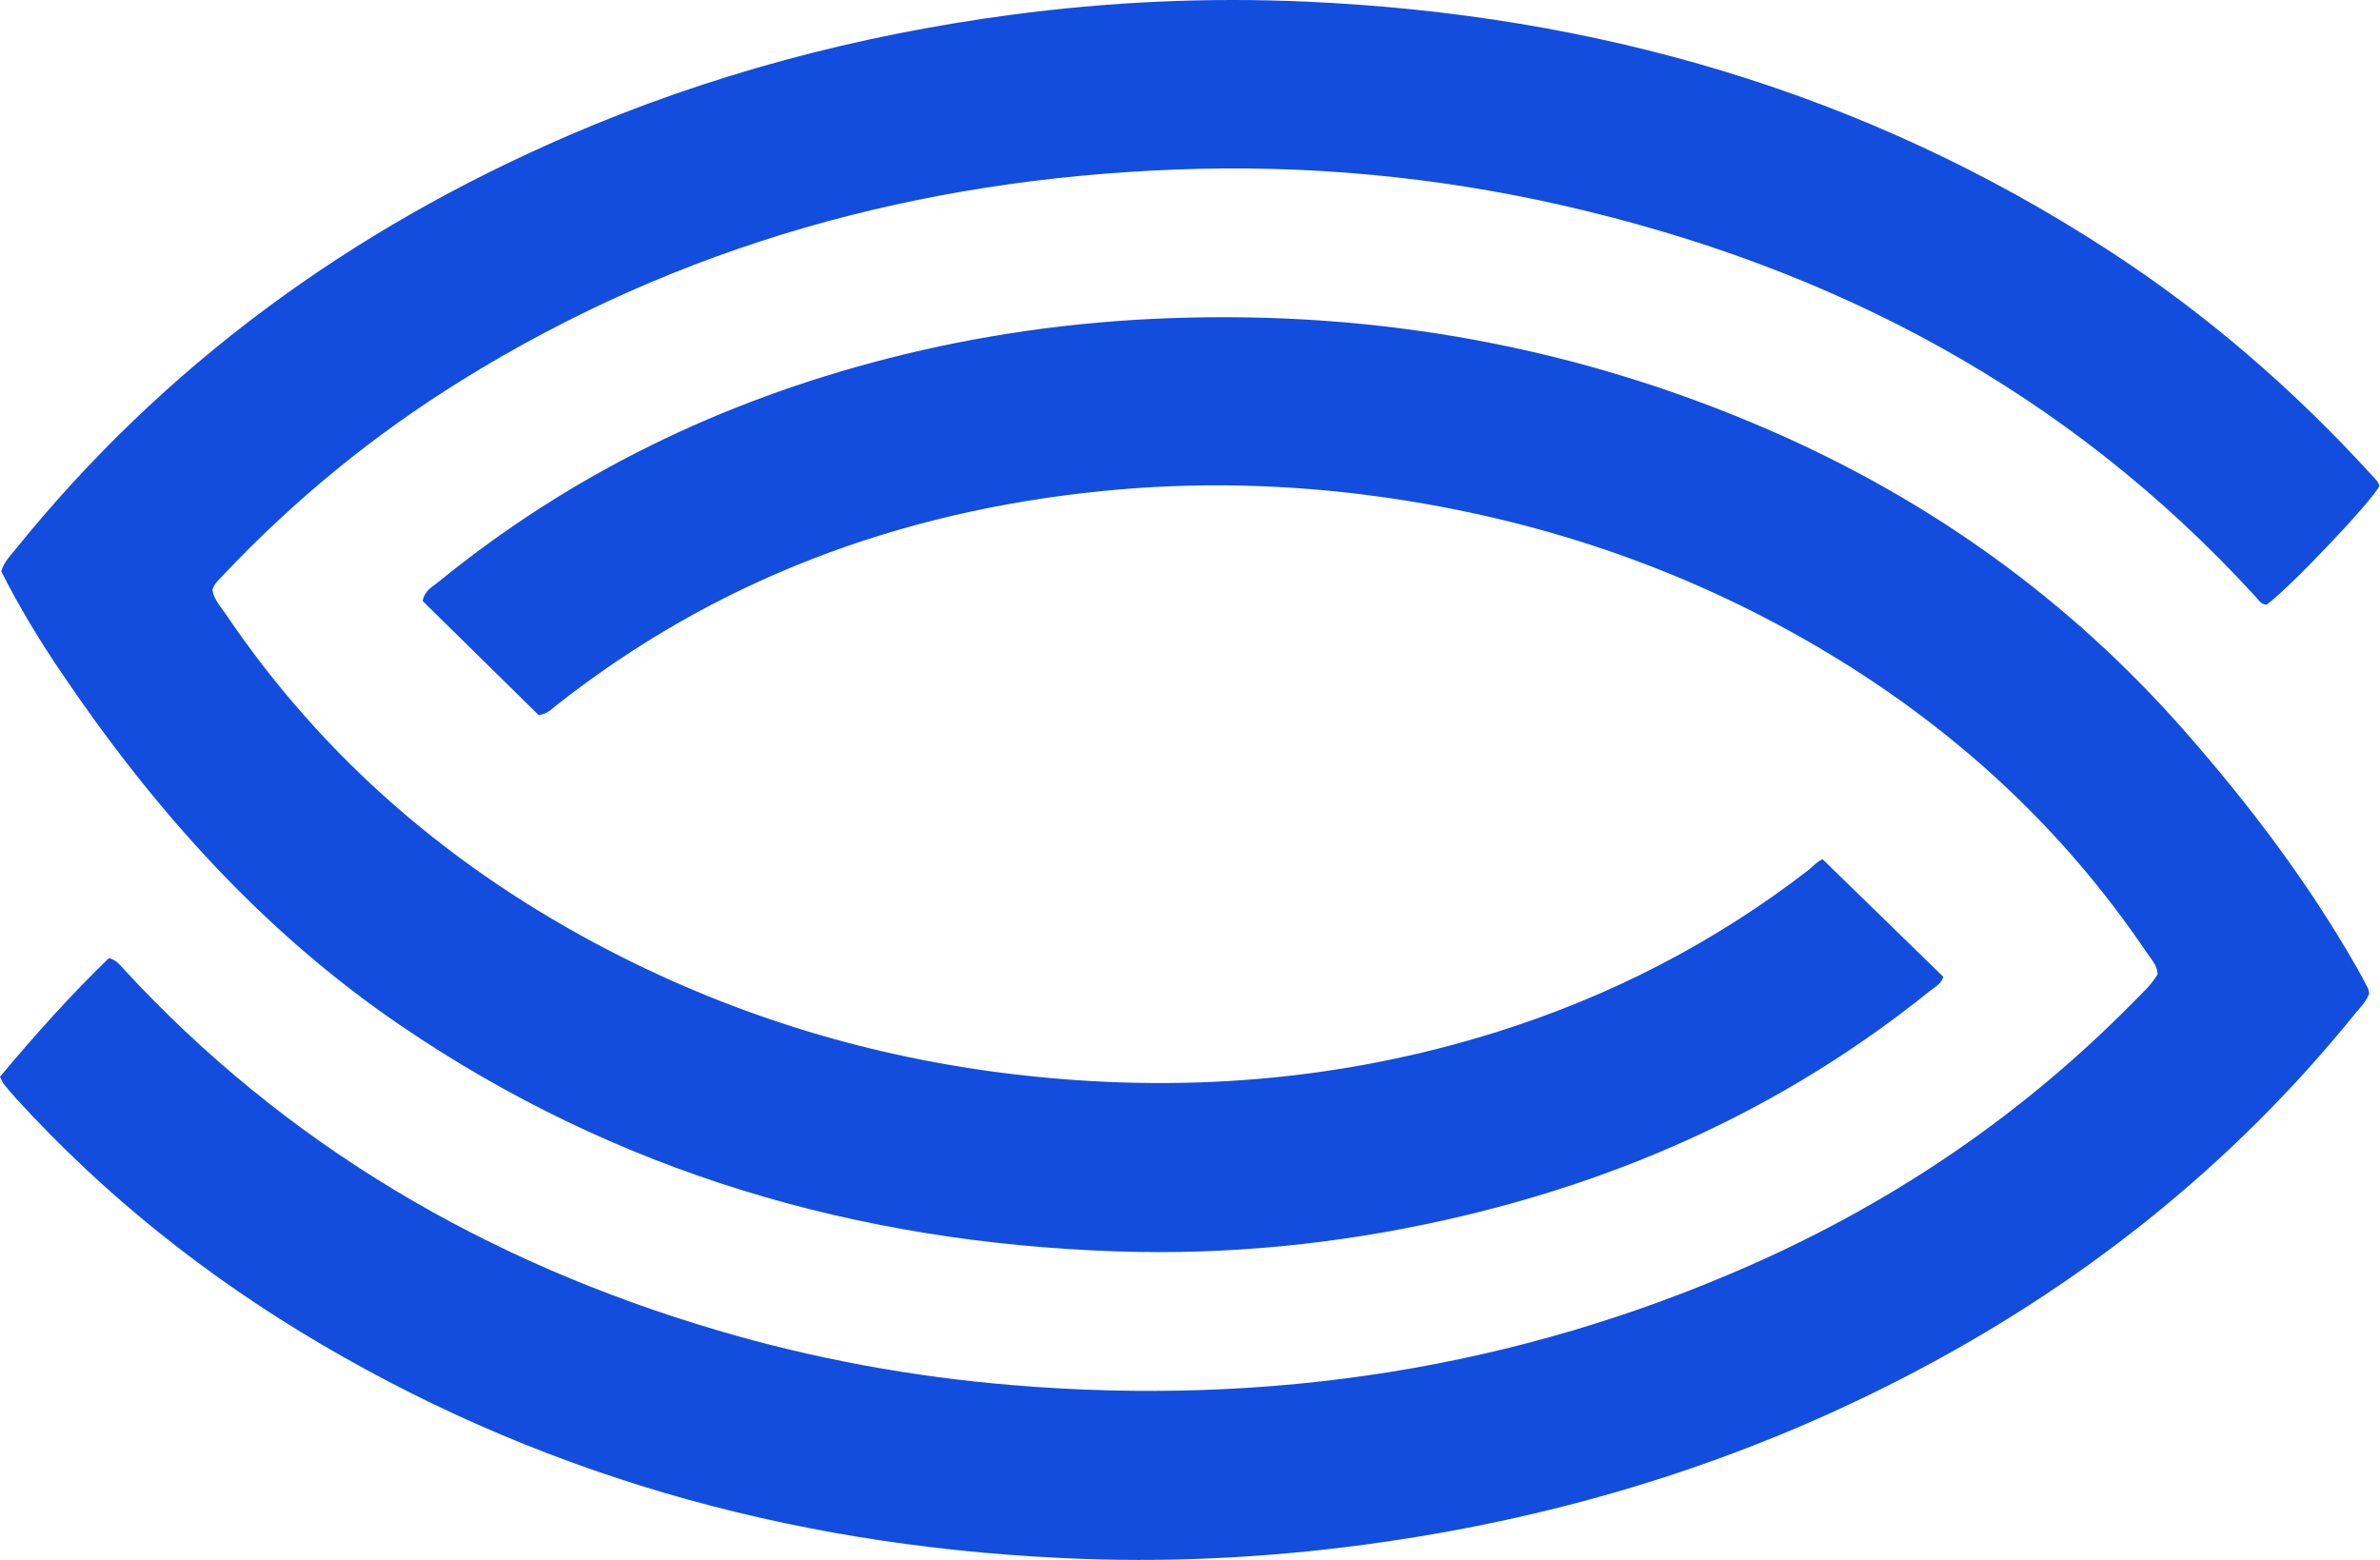
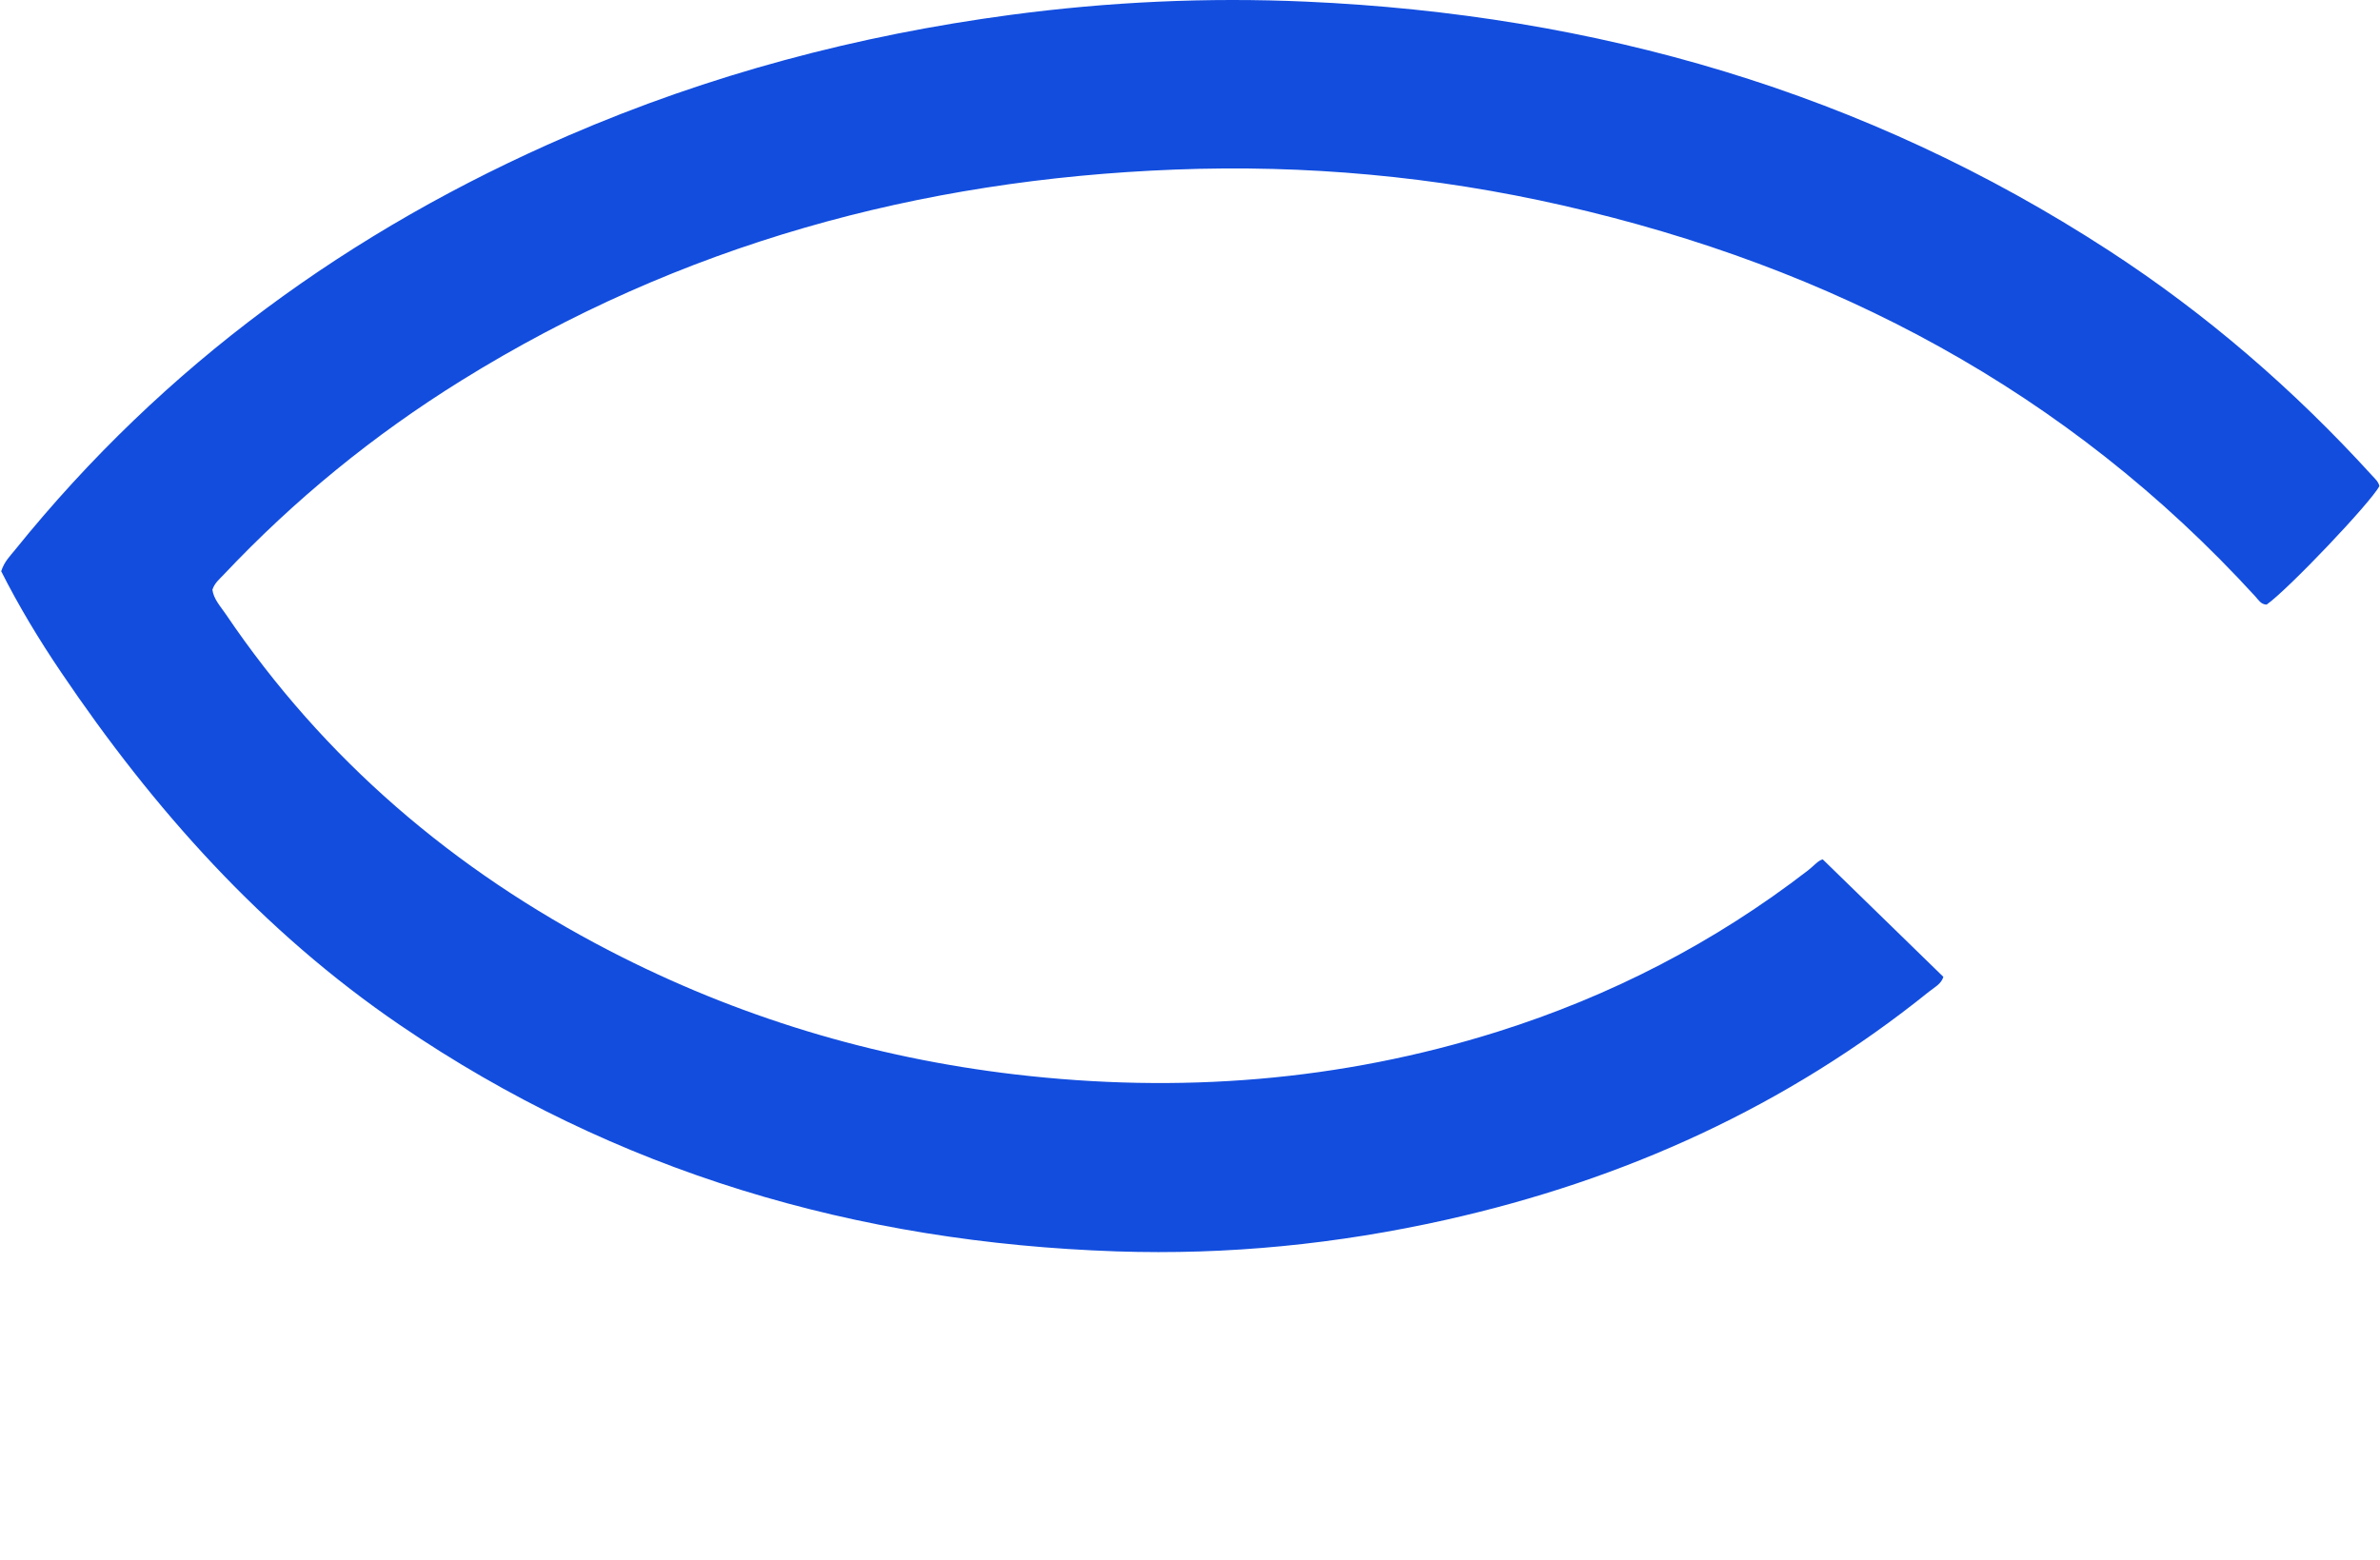
<svg xmlns="http://www.w3.org/2000/svg" width="781" height="512" viewBox="0 0 781 512" fill="none">
  <path d="M0.401 187.462C1.426 184.285 3.333 182.484 4.93 180.492C53.775 119.875 114.92 75.448 186.292 44.583C232.825 24.456 281.383 11.583 331.682 4.874C363.864 0.583 396.189 -0.91 428.561 0.536C523.533 4.755 611.973 30.193 691.975 82.205C724.061 103.067 752.762 127.911 778.484 156.169C779.414 157.189 780.486 158.113 780.796 159.536C778.15 164.751 750.808 193.531 743.799 198.438C741.964 198.415 741.129 196.921 740.104 195.783C678.411 128.29 601.389 87.61 512.758 67.412C470.922 57.882 428.466 53.994 385.605 55.654C301.67 58.878 223.051 80.379 151.417 124.877C122.62 142.752 96.589 164.016 73.37 188.647C72.035 190.07 70.438 191.326 69.699 193.555C70.104 196.637 72.345 199.007 74.085 201.568C106.386 249.336 148.914 285.607 200.071 312.088C241.907 333.732 286.318 347.15 333.136 352.65C386.892 358.956 439.741 354.902 491.471 338.615C528.563 326.928 562.58 309.385 593.332 285.655C595.167 284.232 596.741 282.312 598.147 282.075C611.64 295.209 624.631 307.868 637.719 320.622C637.051 322.945 634.787 324.059 632.975 325.506C586.252 363.128 533.045 387.238 474.617 400.347C439.002 408.336 402.887 411.964 366.415 410.731C281.097 407.839 202.097 384.748 131.273 336.458C86.052 305.616 50.39 265.575 20.02 220.604C12.821 209.96 6.17 198.96 0.353 187.415L0.401 187.462Z" fill="#124DDE" />
-   <path d="M0 353.409C11.49 339.659 23.29 326.478 35.758 314.459C38.284 315.194 39.214 316.569 40.263 317.707C93.828 375.954 159.693 414.264 235.38 436.619C267.061 445.983 299.409 451.91 332.378 454.636C416.527 461.63 497.506 449.302 574.814 415.07C622.133 394.113 664.184 365.452 700.418 328.541C703.159 325.743 706.139 323.088 708.046 319.722C707.855 316.759 705.948 314.886 704.542 312.8C676.174 270.697 639.463 237.436 595.648 211.857C551.595 186.135 504.109 170.252 453.548 163.14C422.916 158.825 392.164 158.09 361.461 161.196C295.119 167.881 234.879 190.213 182.316 231.699C180.933 232.79 179.741 234.212 176.785 234.734C164.318 222.477 151.421 209.771 138.691 197.254C139.311 193.816 141.862 192.655 143.769 191.09C187.322 155.53 236.786 131.658 291.185 117.694C321.46 109.919 352.259 105.58 383.535 104.442C452.118 101.906 517.959 113.878 580.845 141.259C633.647 164.254 679.297 197.04 717.295 240.4C738.392 264.462 757.534 289.804 773.387 317.565C774.65 319.793 775.866 322.069 777.034 324.345C777.296 324.843 777.32 325.483 777.463 326.004C776.629 328.588 774.722 330.39 773.101 332.381C732.051 383.232 681.848 422.822 623.73 452.668C570.117 480.192 513.287 497.592 453.62 506.174C420.89 510.892 388.016 512.86 355.024 511.65C266.131 508.403 182.482 486.498 105.556 441.289C68.035 419.242 34.303 392.454 5.03 360.26C3.695 358.79 2.432 357.273 1.192 355.732C0.834 355.282 0.644 354.713 0 353.409Z" fill="#124DDE" />
</svg>